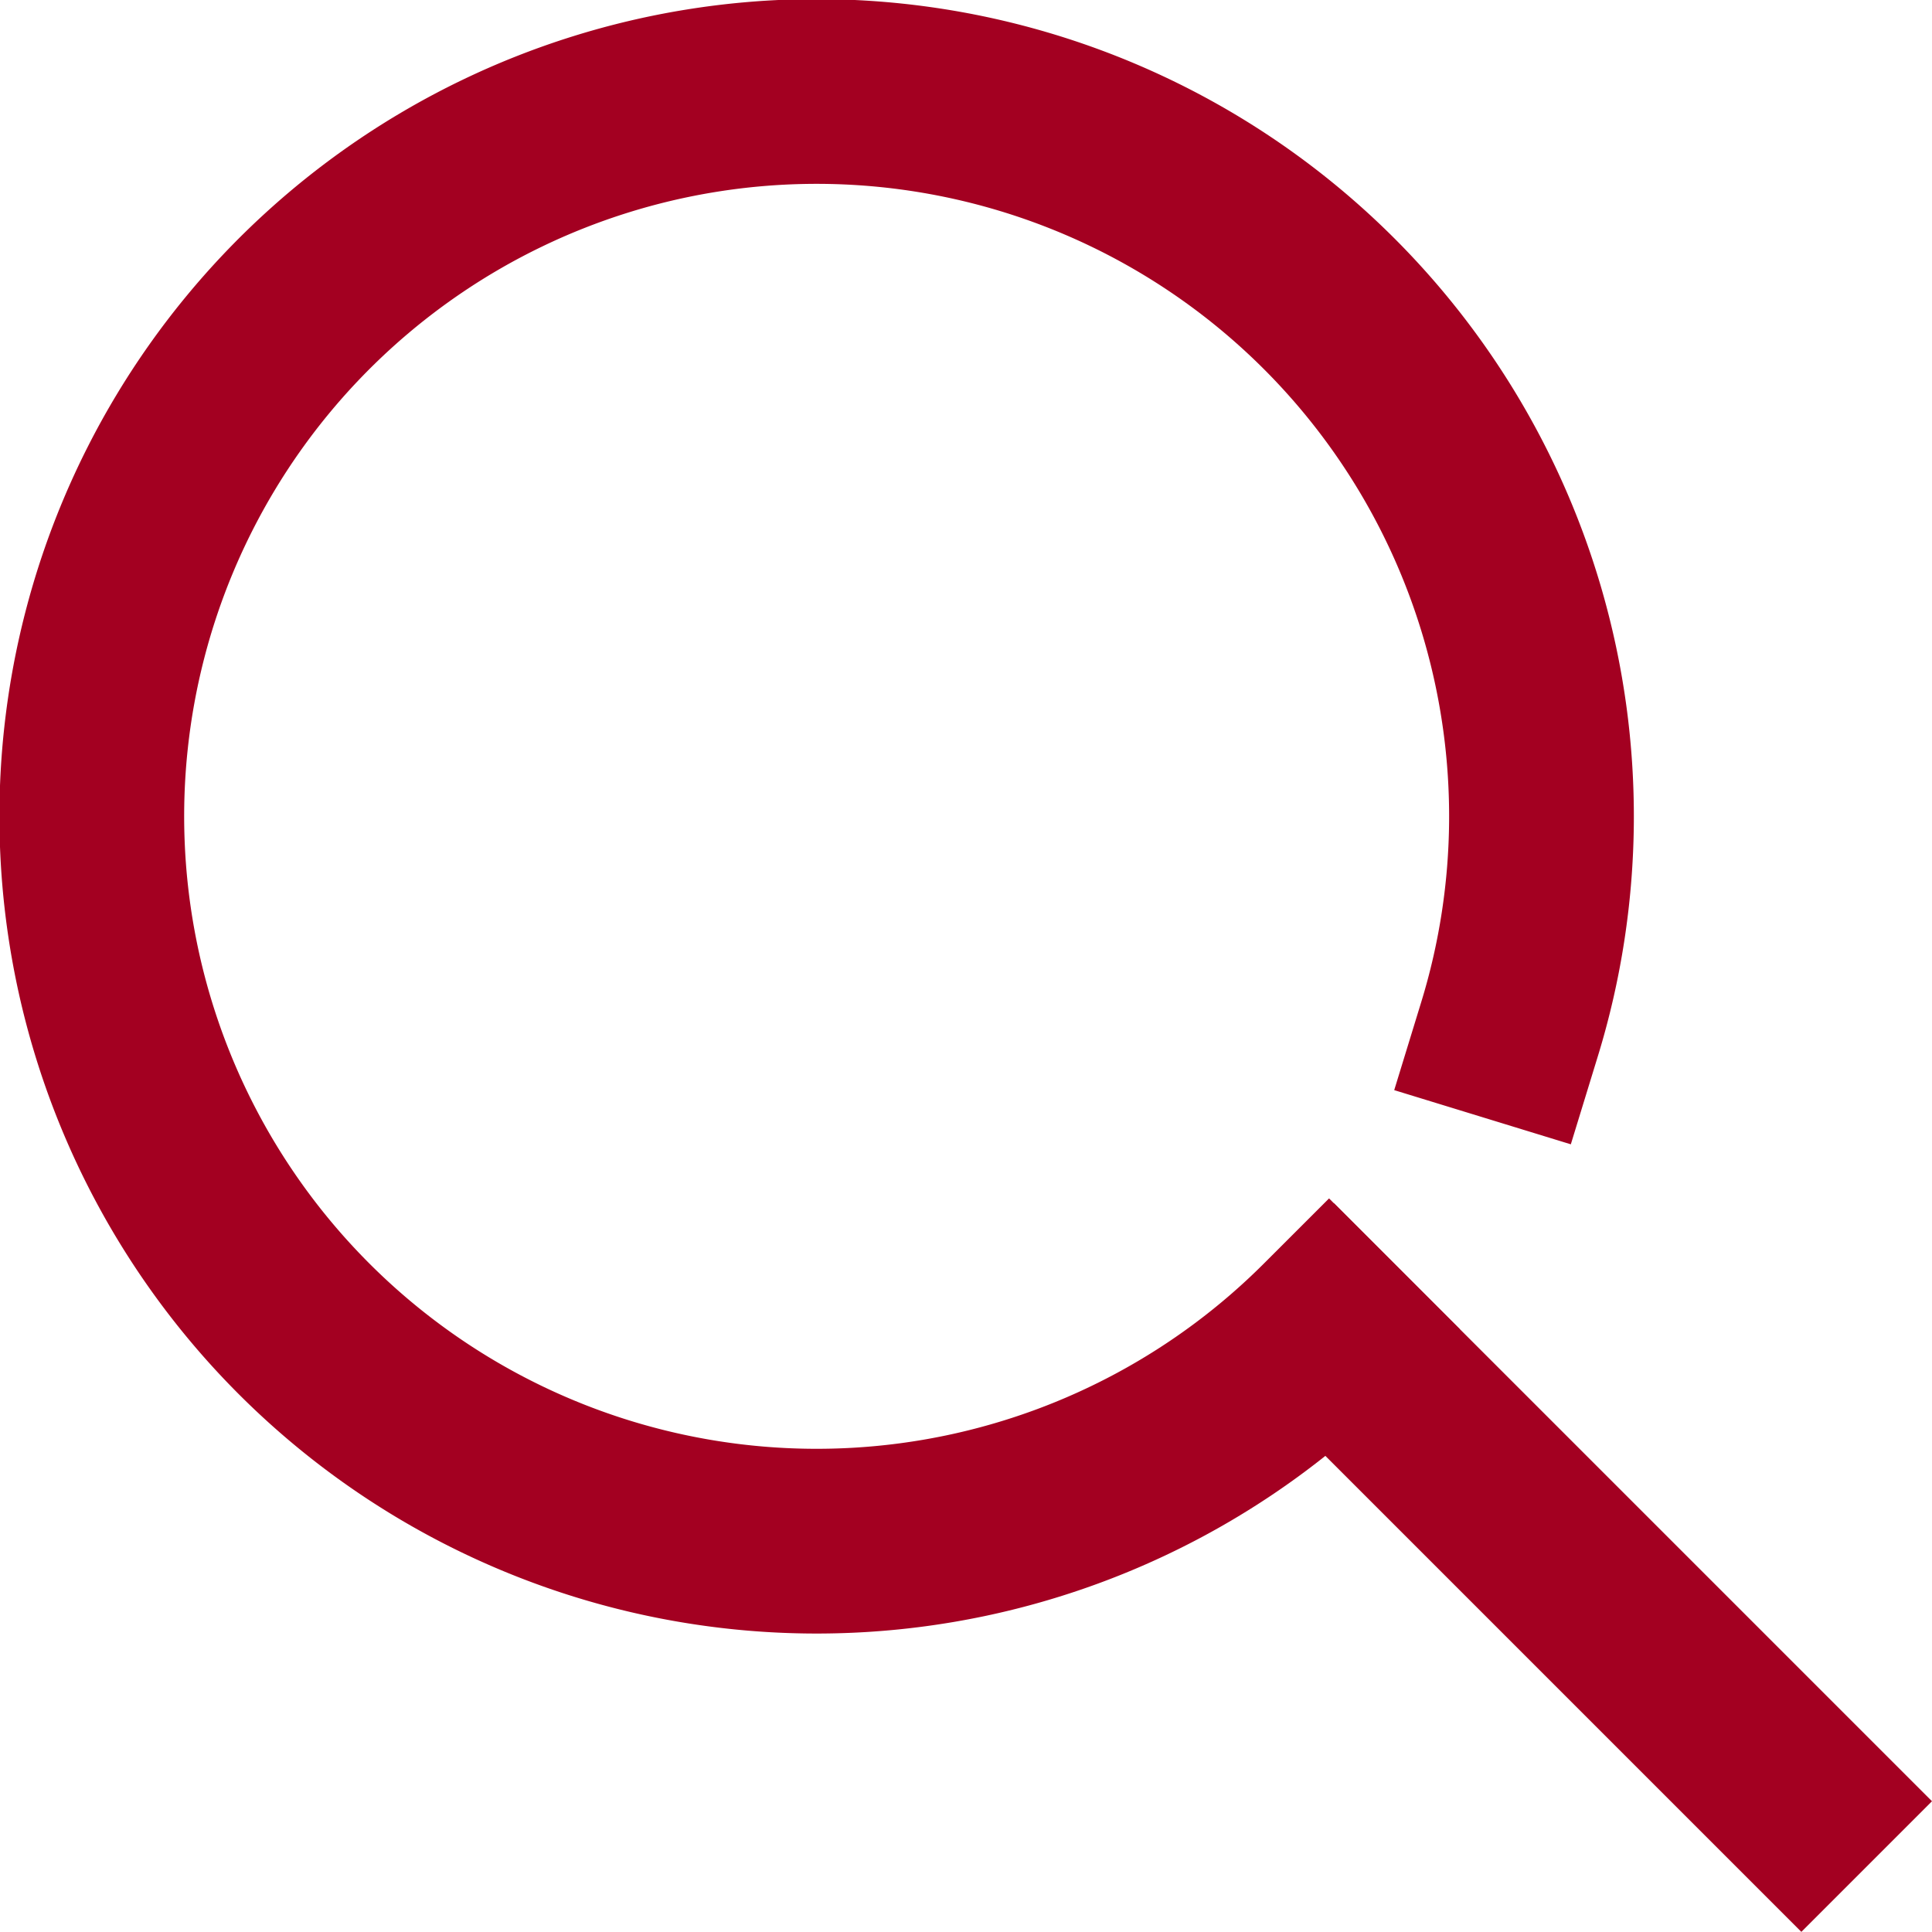
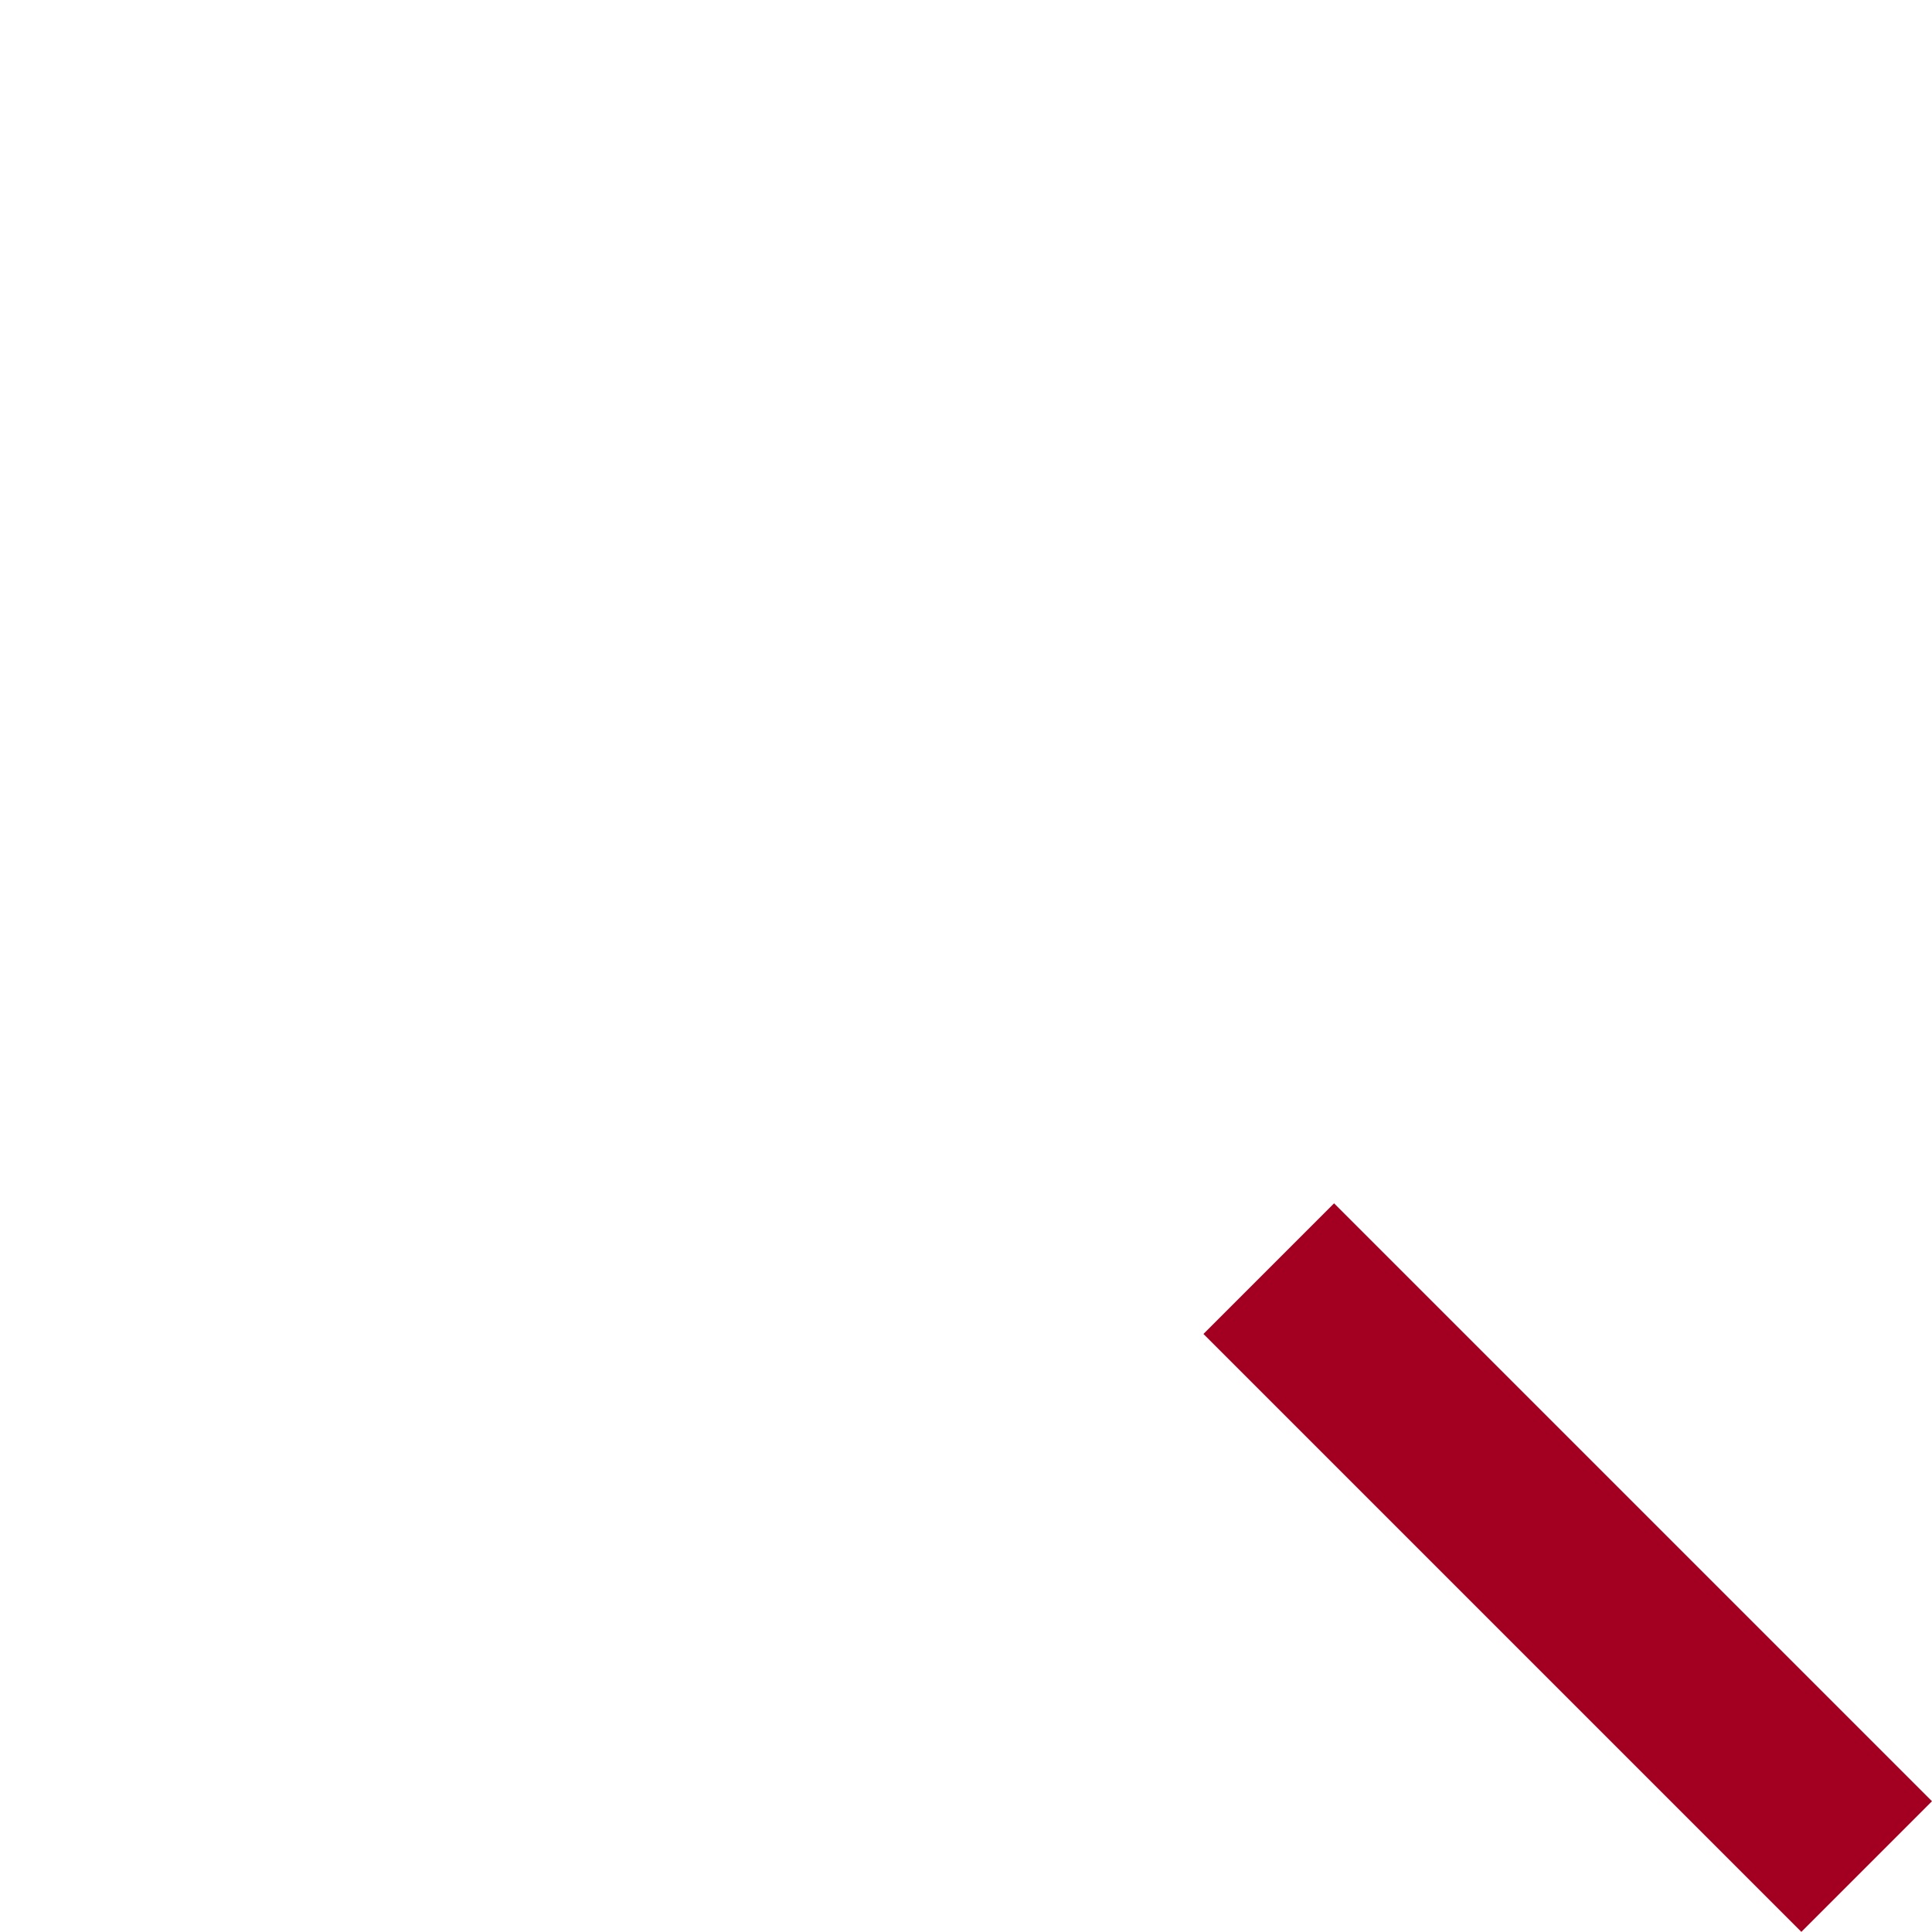
<svg xmlns="http://www.w3.org/2000/svg" width="209.164" height="209.15" viewBox="0 0 209.164 209.15">
  <g id="Group_49" data-name="Group 49" transform="translate(-1648.971 -1211.487)">
-     <path id="Path_32" data-name="Path 32" d="M154.435,102.394a78.474,78.474,0,1,0-19.551,32.491" transform="translate(1657.971 1220.487)" fill="none" stroke="#a30021" stroke-linecap="square" stroke-linejoin="round" stroke-width="20" />
    <line id="Line_12" data-name="Line 12" x2="50.59" y2="50.59" transform="translate(1793.402 1355.905)" fill="none" stroke="#a30021" stroke-linecap="square" stroke-linejoin="round" stroke-width="20" />
  </g>
</svg>